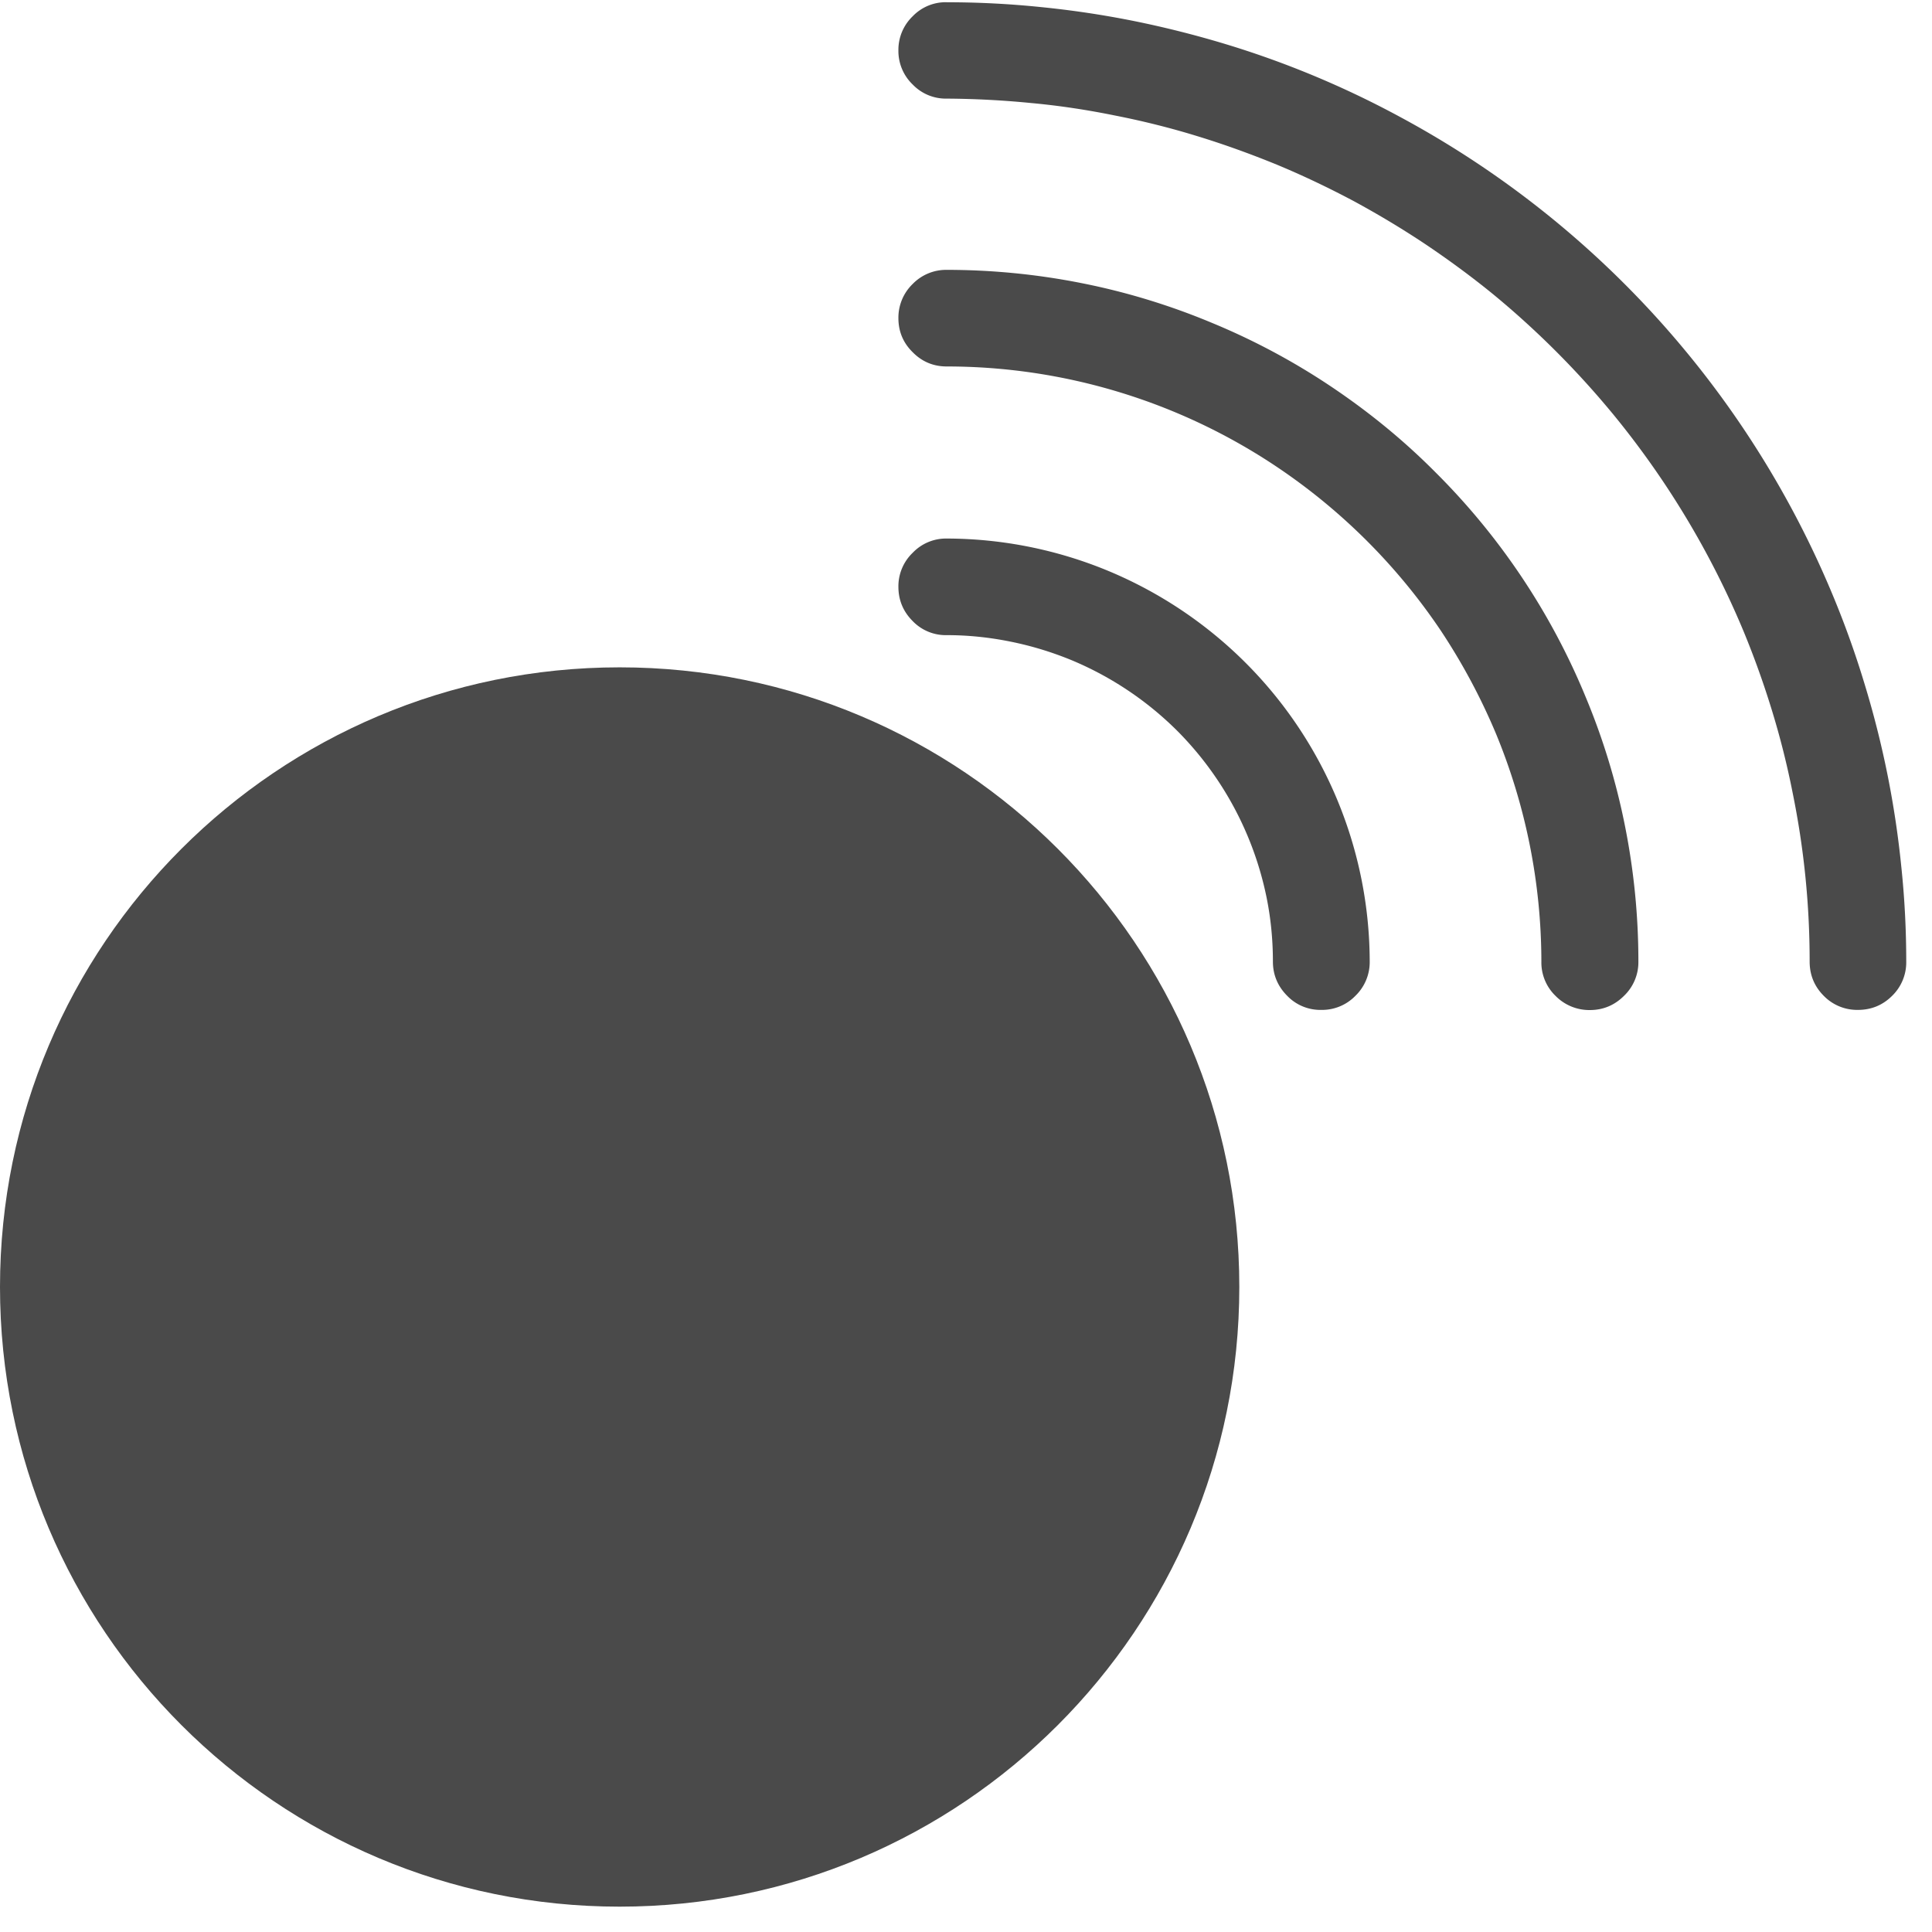
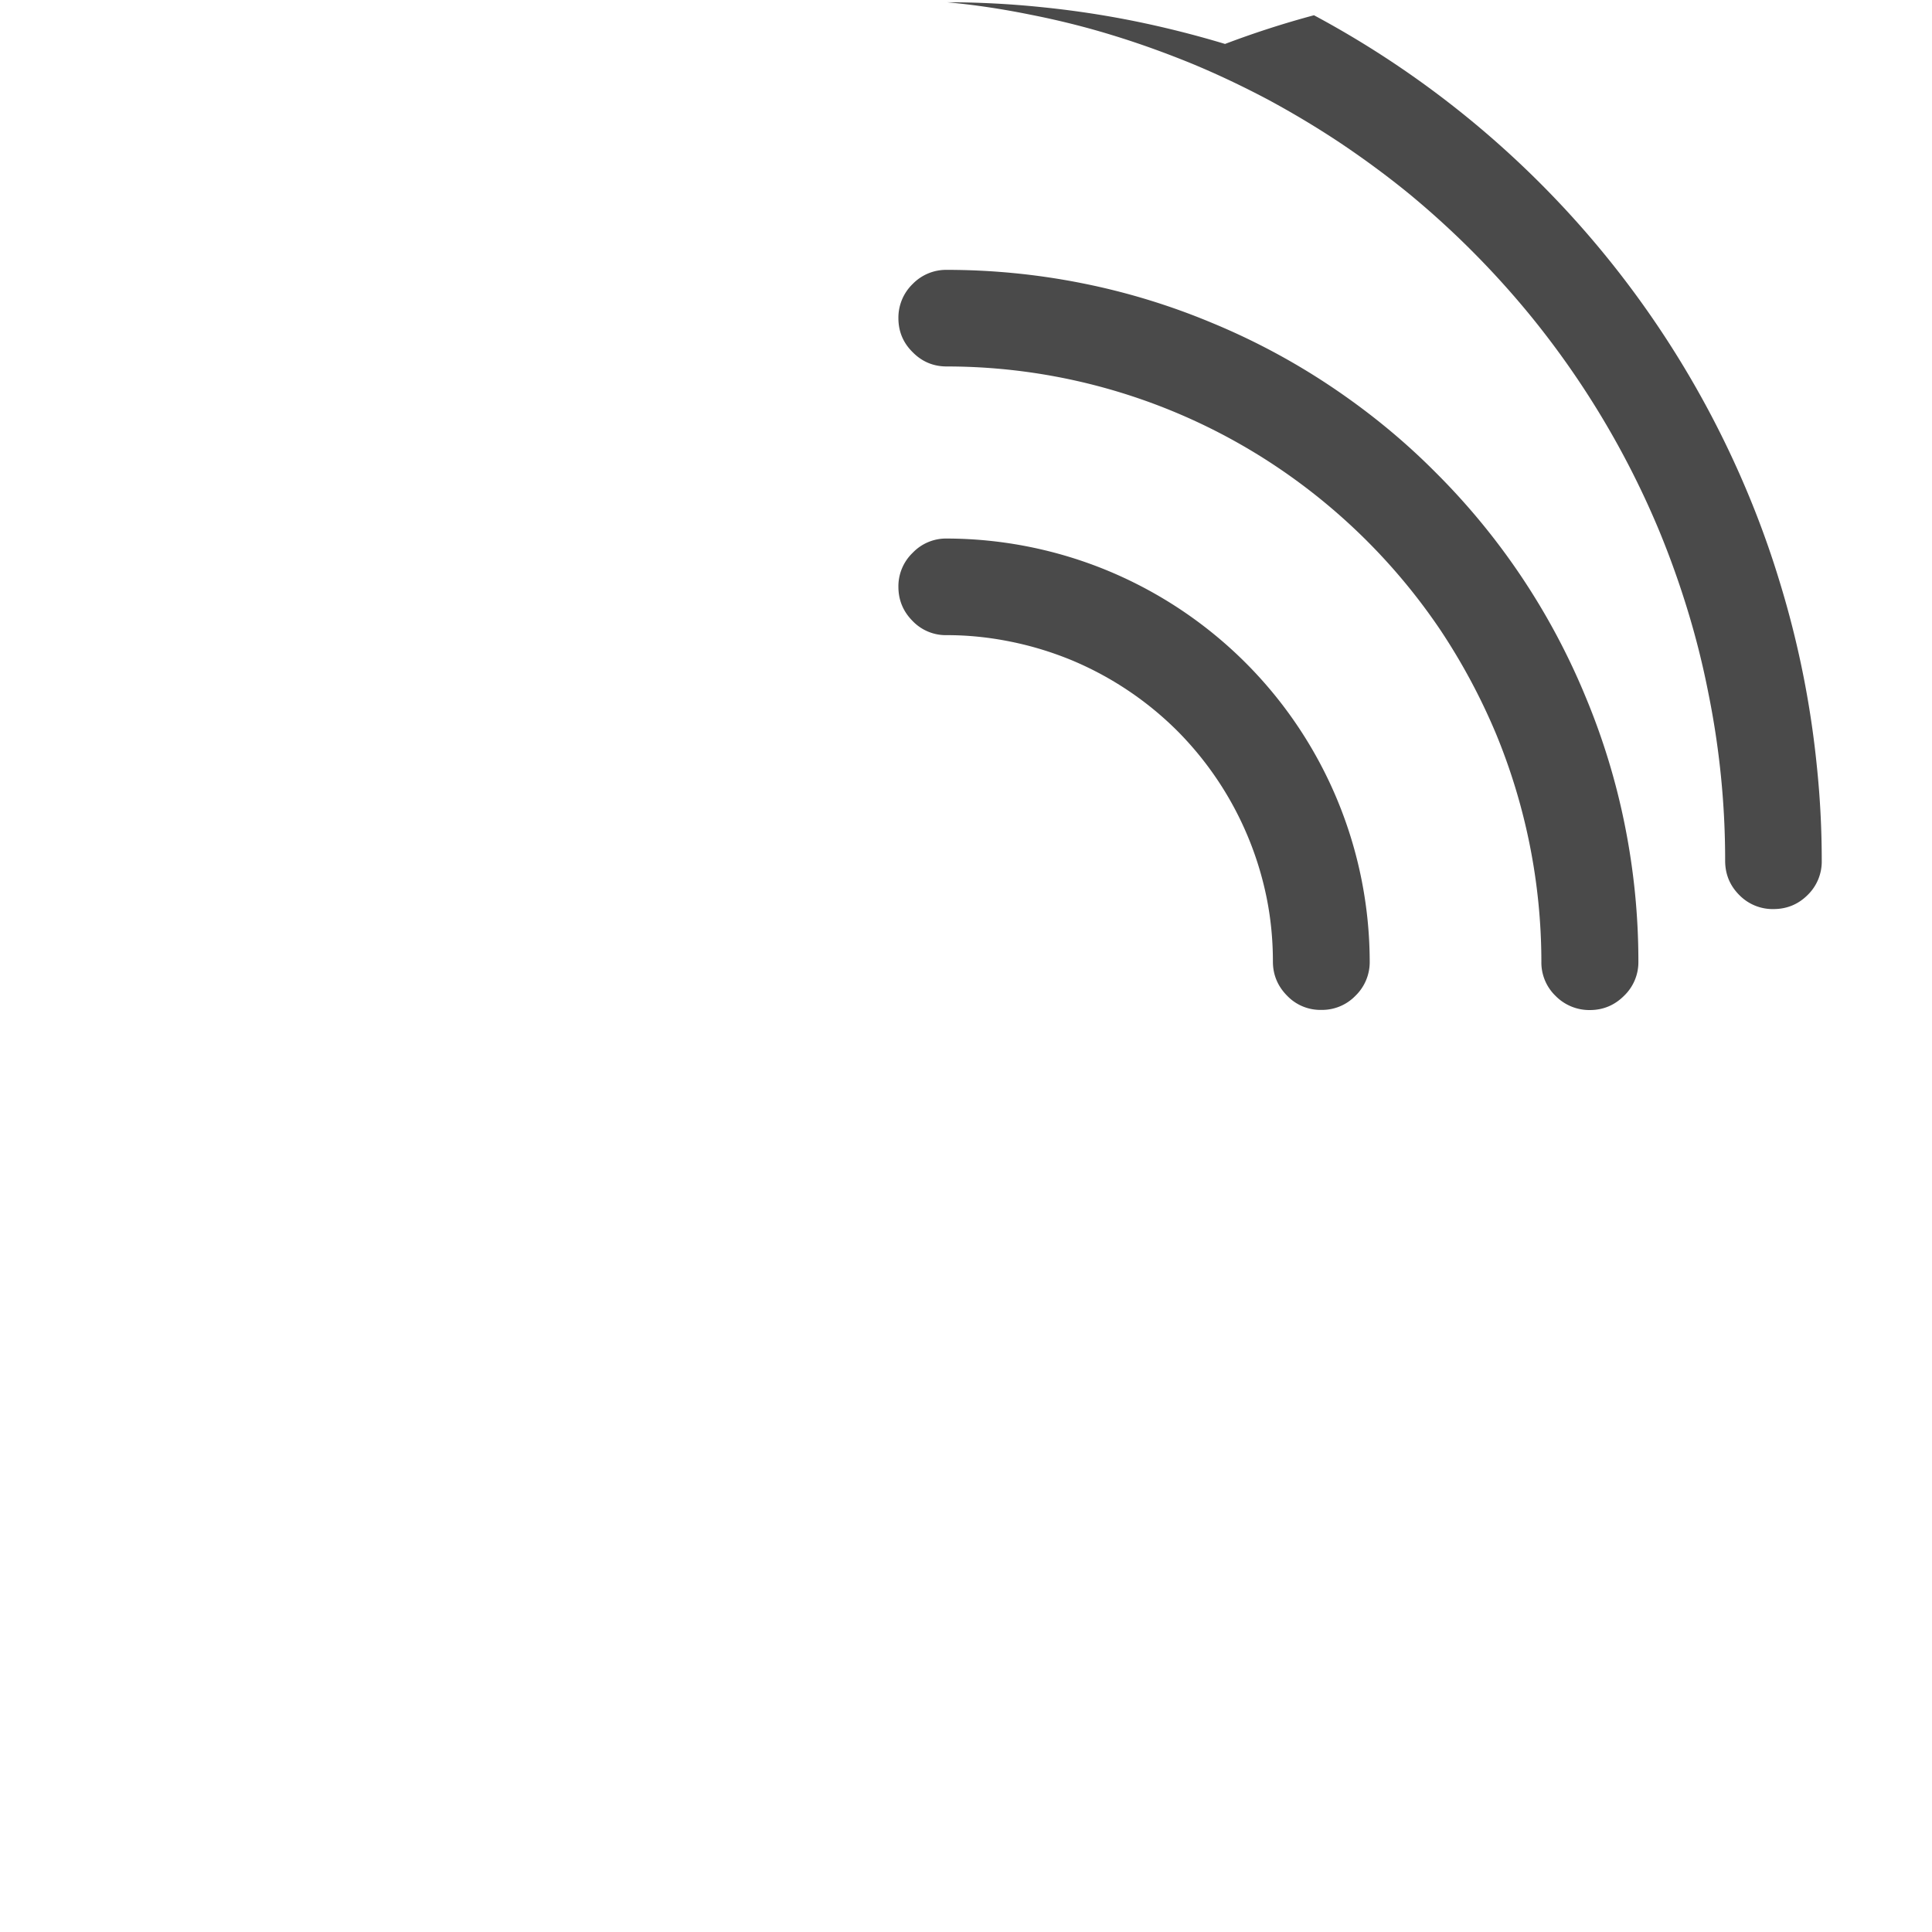
<svg xmlns="http://www.w3.org/2000/svg" version="1.0" height="50" viewBox="0 0 37.5 37.5" width="50">
  <defs>
    <clipPath id="a">
      <path d="M17.395 10H27v9.984h-9.605Zm0 0" />
    </clipPath>
    <clipPath id="b">
      <path d="M17.395 5H32v14.984H17.395Zm0 0" />
    </clipPath>
    <clipPath id="c">
      <path d="M17.395 0H37v19.984H17.395Zm0 0" />
    </clipPath>
    <clipPath id="d">
      <path d="M0 12.953h24.055v24.055H0Zm0 0" />
    </clipPath>
    <clipPath id="e">
-       <path d="M12.027 12.953C5.383 12.953 0 18.336 0 24.98c0 6.641 5.383 12.028 12.027 12.028 6.641 0 12.028-5.387 12.028-12.028 0-6.644-5.387-12.027-12.028-12.027Zm0 0" />
-     </clipPath>
+       </clipPath>
  </defs>
  <g clip-path="url(#a)">
    <path d="M18.375 10.453a.894.894 0 0 0-.66.277.9.9 0 0 0-.277.66c0 .258.093.481.277.665a.89.89 0 0 0 .66.273c.418 0 .828.043 1.234.125.41.082.805.203 1.188.36a6.396 6.396 0 0 1 2.055 1.374 6.396 6.396 0 0 1 1.734 3.242c.082.407.121.821.121 1.235 0 .258.094.48.277.664a.89.89 0 0 0 .66.274.9.9 0 0 0 .665-.274.909.909 0 0 0 .277-.664 8.227 8.227 0 0 0-2.41-5.8 8.263 8.263 0 0 0-2.66-1.781 8.227 8.227 0 0 0-3.141-.63Zm0 0" fill="#4a4a4a" />
  </g>
  <g clip-path="url(#b)">
    <path d="M18.375 5.238a.905.905 0 0 0-.66.274.909.909 0 0 0-.277.664c0 .258.093.48.277.66.18.184.402.277.66.277a11.514 11.514 0 0 1 6.41 1.95 11.654 11.654 0 0 1 3.188 3.188c.418.632.773 1.296 1.066 1.995a11.62 11.62 0 0 1 .879 4.418.9.9 0 0 0 .273.664.918.918 0 0 0 .668.277c.258 0 .48-.093.664-.277a.903.903 0 0 0 .278-.664c0-.883-.086-1.754-.258-2.621a13.168 13.168 0 0 0-.766-2.516 13.282 13.282 0 0 0-2.91-4.355c-.62-.625-1.3-1.18-2.035-1.672a13.219 13.219 0 0 0-2.32-1.238 13.168 13.168 0 0 0-2.516-.766 13.43 13.43 0 0 0-2.621-.258Zm0 0" fill="#4a4a4a" />
  </g>
  <g clip-path="url(#c)">
-     <path d="M18.375.043a.89.89 0 0 0-.66.273.903.903 0 0 0-.277.664.9.9 0 0 0 .277.66.89.89 0 0 0 .66.274 17.75 17.75 0 0 1 1.64.086c.547.05 1.09.133 1.626.242.539.106 1.07.238 1.593.399.524.16 1.04.347 1.547.554.508.211 1 .446 1.485.703.484.262.953.543 1.41.848.453.305.894.629 1.32.977a17.122 17.122 0 0 1 2.32 2.324 16.866 16.866 0 0 1 2.528 4.21c.21.509.394 1.024.554 1.548.16.523.293 1.054.399 1.593a16.31 16.31 0 0 1 .328 3.266c0 .258.09.48.273.664a.905.905 0 0 0 .664.274c.258 0 .481-.09.665-.274a.905.905 0 0 0 .273-.664c0-.61-.031-1.219-.094-1.824a18.41 18.41 0 0 0-.719-3.578 18.015 18.015 0 0 0-.617-1.719 18.683 18.683 0 0 0-8.426-9.29A18.19 18.19 0 0 0 23.778.853a19.616 19.616 0 0 0-1.773-.446c-.598-.12-1.2-.21-1.805-.27a17.773 17.773 0 0 0-1.824-.093Zm0 0" fill="#4a4a4a" />
+     <path d="M18.375.043c.547.05 1.09.133 1.626.242.539.106 1.07.238 1.593.399.524.16 1.04.347 1.547.554.508.211 1 .446 1.485.703.484.262.953.543 1.41.848.453.305.894.629 1.32.977a17.122 17.122 0 0 1 2.32 2.324 16.866 16.866 0 0 1 2.528 4.21c.21.509.394 1.024.554 1.548.16.523.293 1.054.399 1.593a16.31 16.31 0 0 1 .328 3.266c0 .258.09.48.273.664a.905.905 0 0 0 .664.274c.258 0 .481-.09.665-.274a.905.905 0 0 0 .273-.664c0-.61-.031-1.219-.094-1.824a18.41 18.41 0 0 0-.719-3.578 18.015 18.015 0 0 0-.617-1.719 18.683 18.683 0 0 0-8.426-9.29A18.19 18.19 0 0 0 23.778.853a19.616 19.616 0 0 0-1.773-.446c-.598-.12-1.2-.21-1.805-.27a17.773 17.773 0 0 0-1.824-.093Zm0 0" fill="#4a4a4a" />
  </g>
  <g clip-path="url(#d)">
    <g clip-path="url(#e)">
      <path d="M0 12.953h24.055v24.055H0Zm0 0" fill="#4a4a4a" />
    </g>
  </g>
</svg>